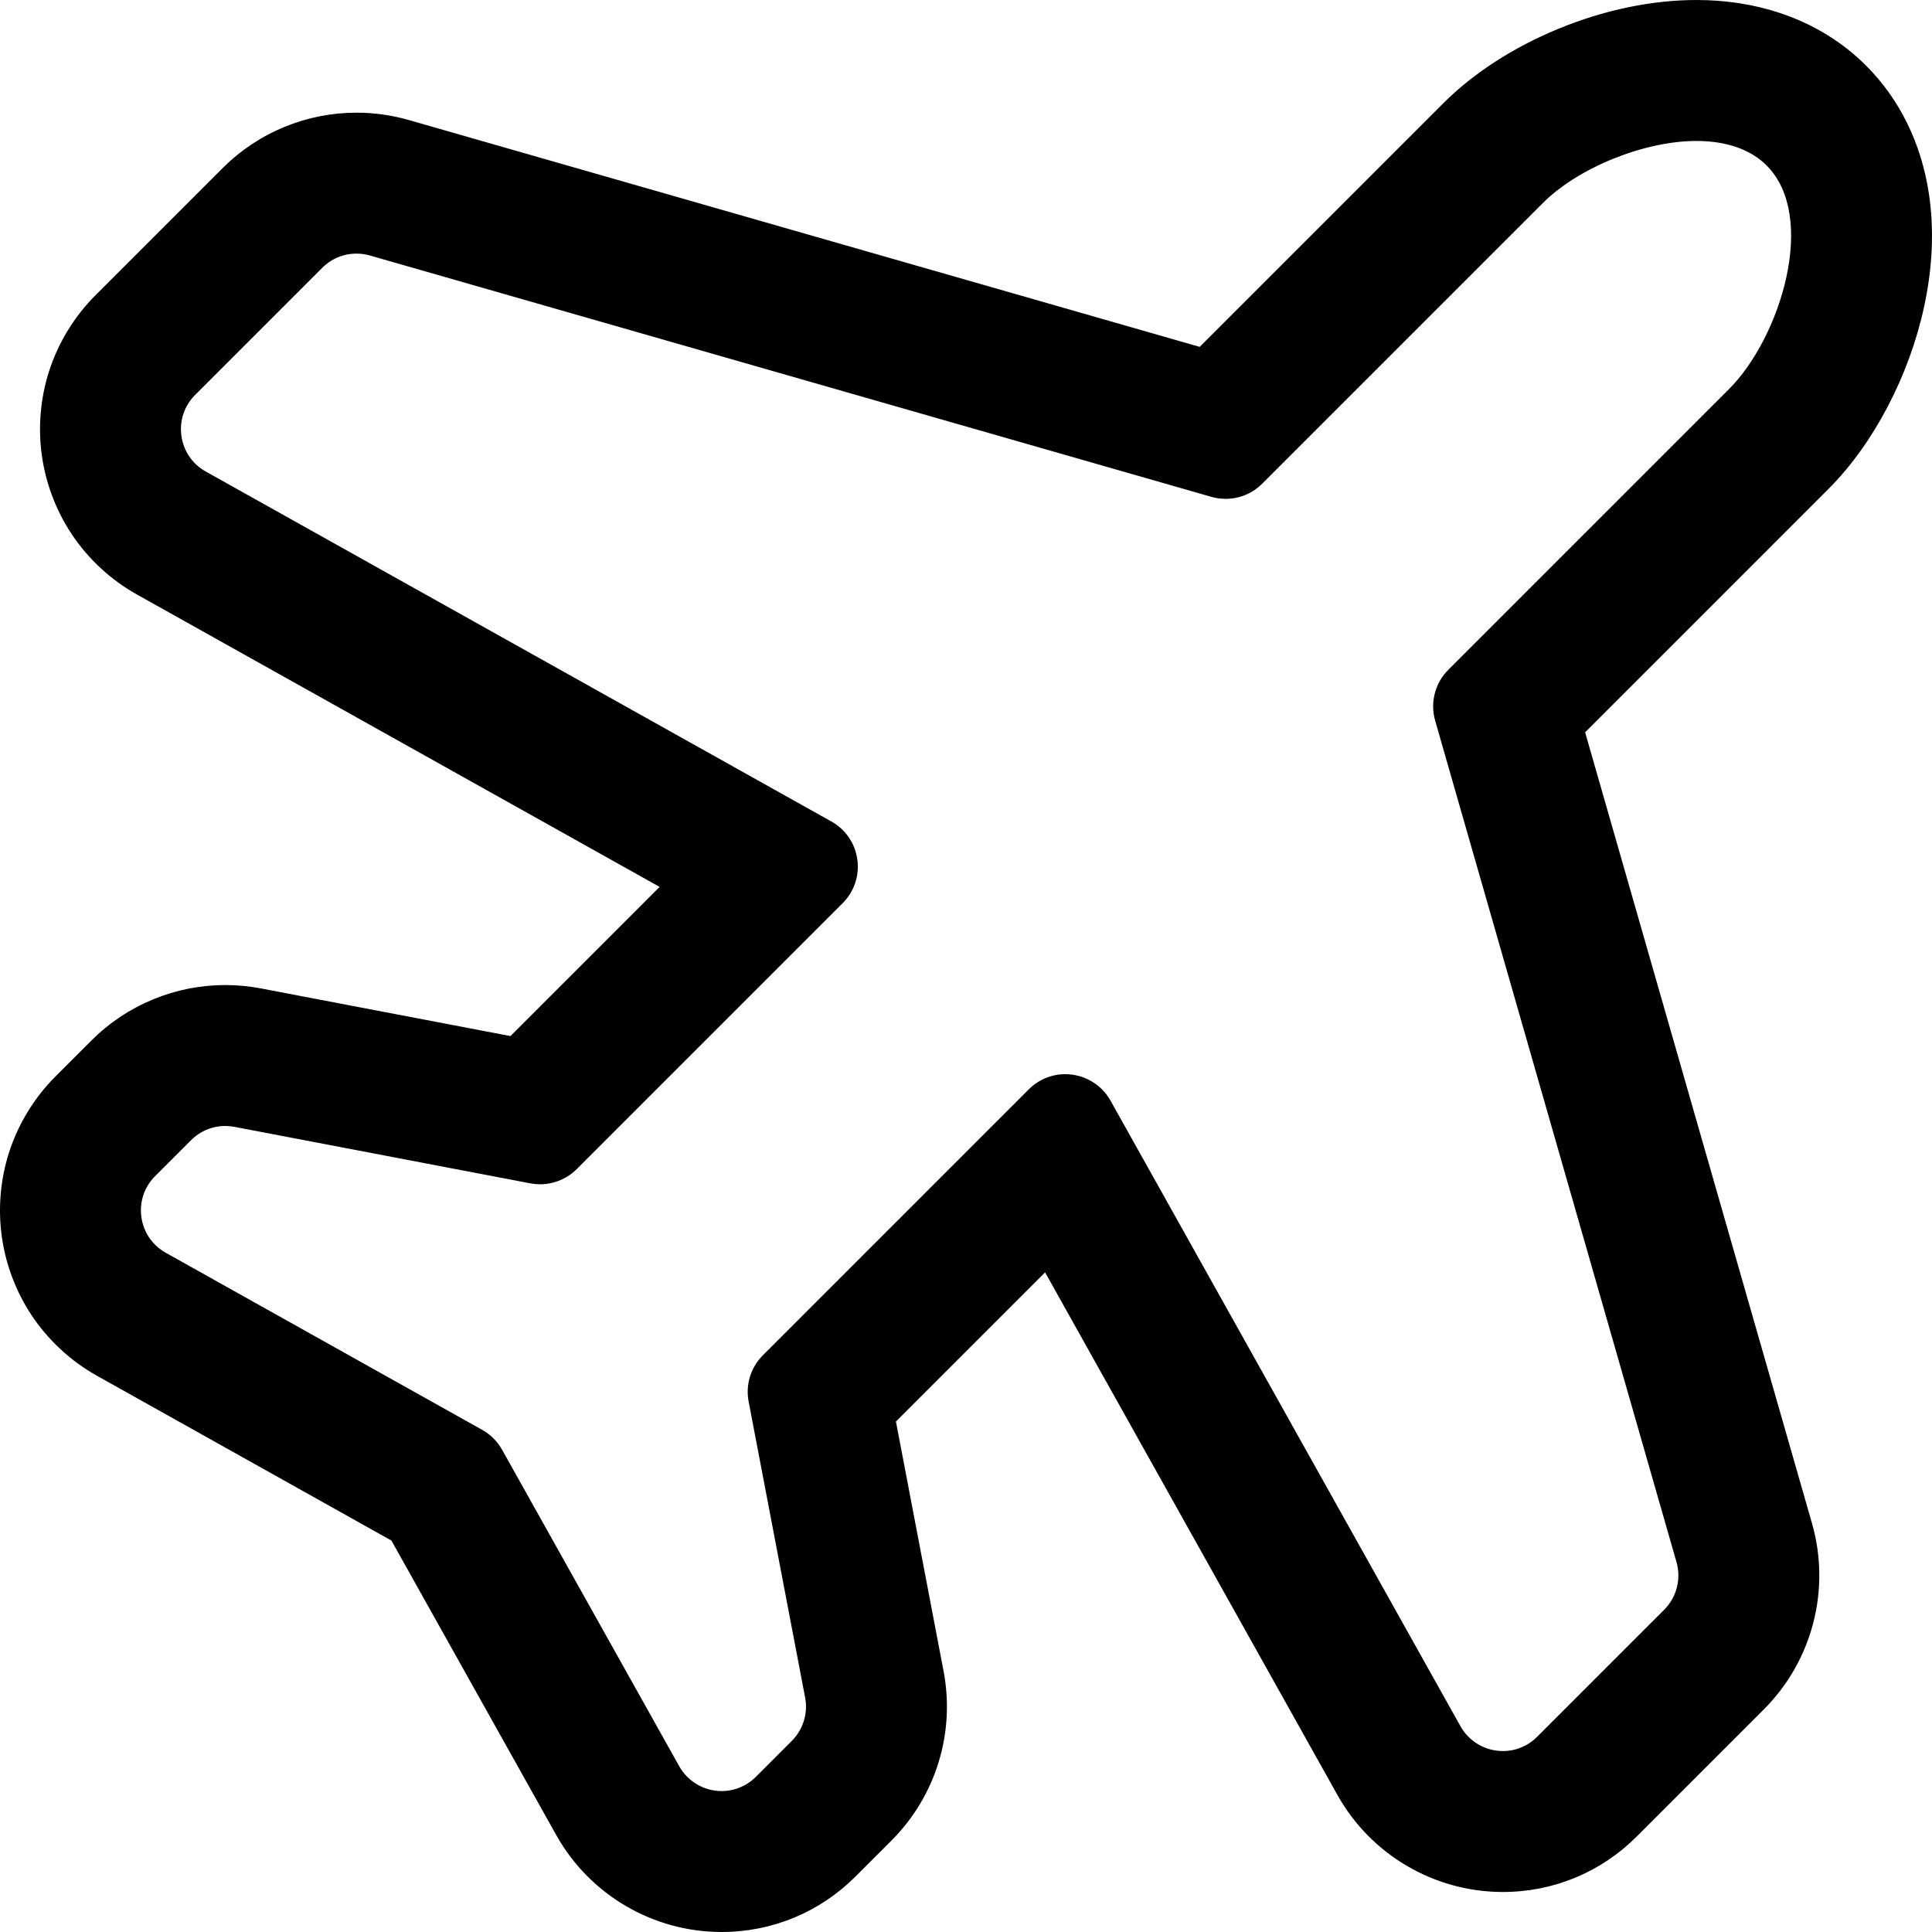
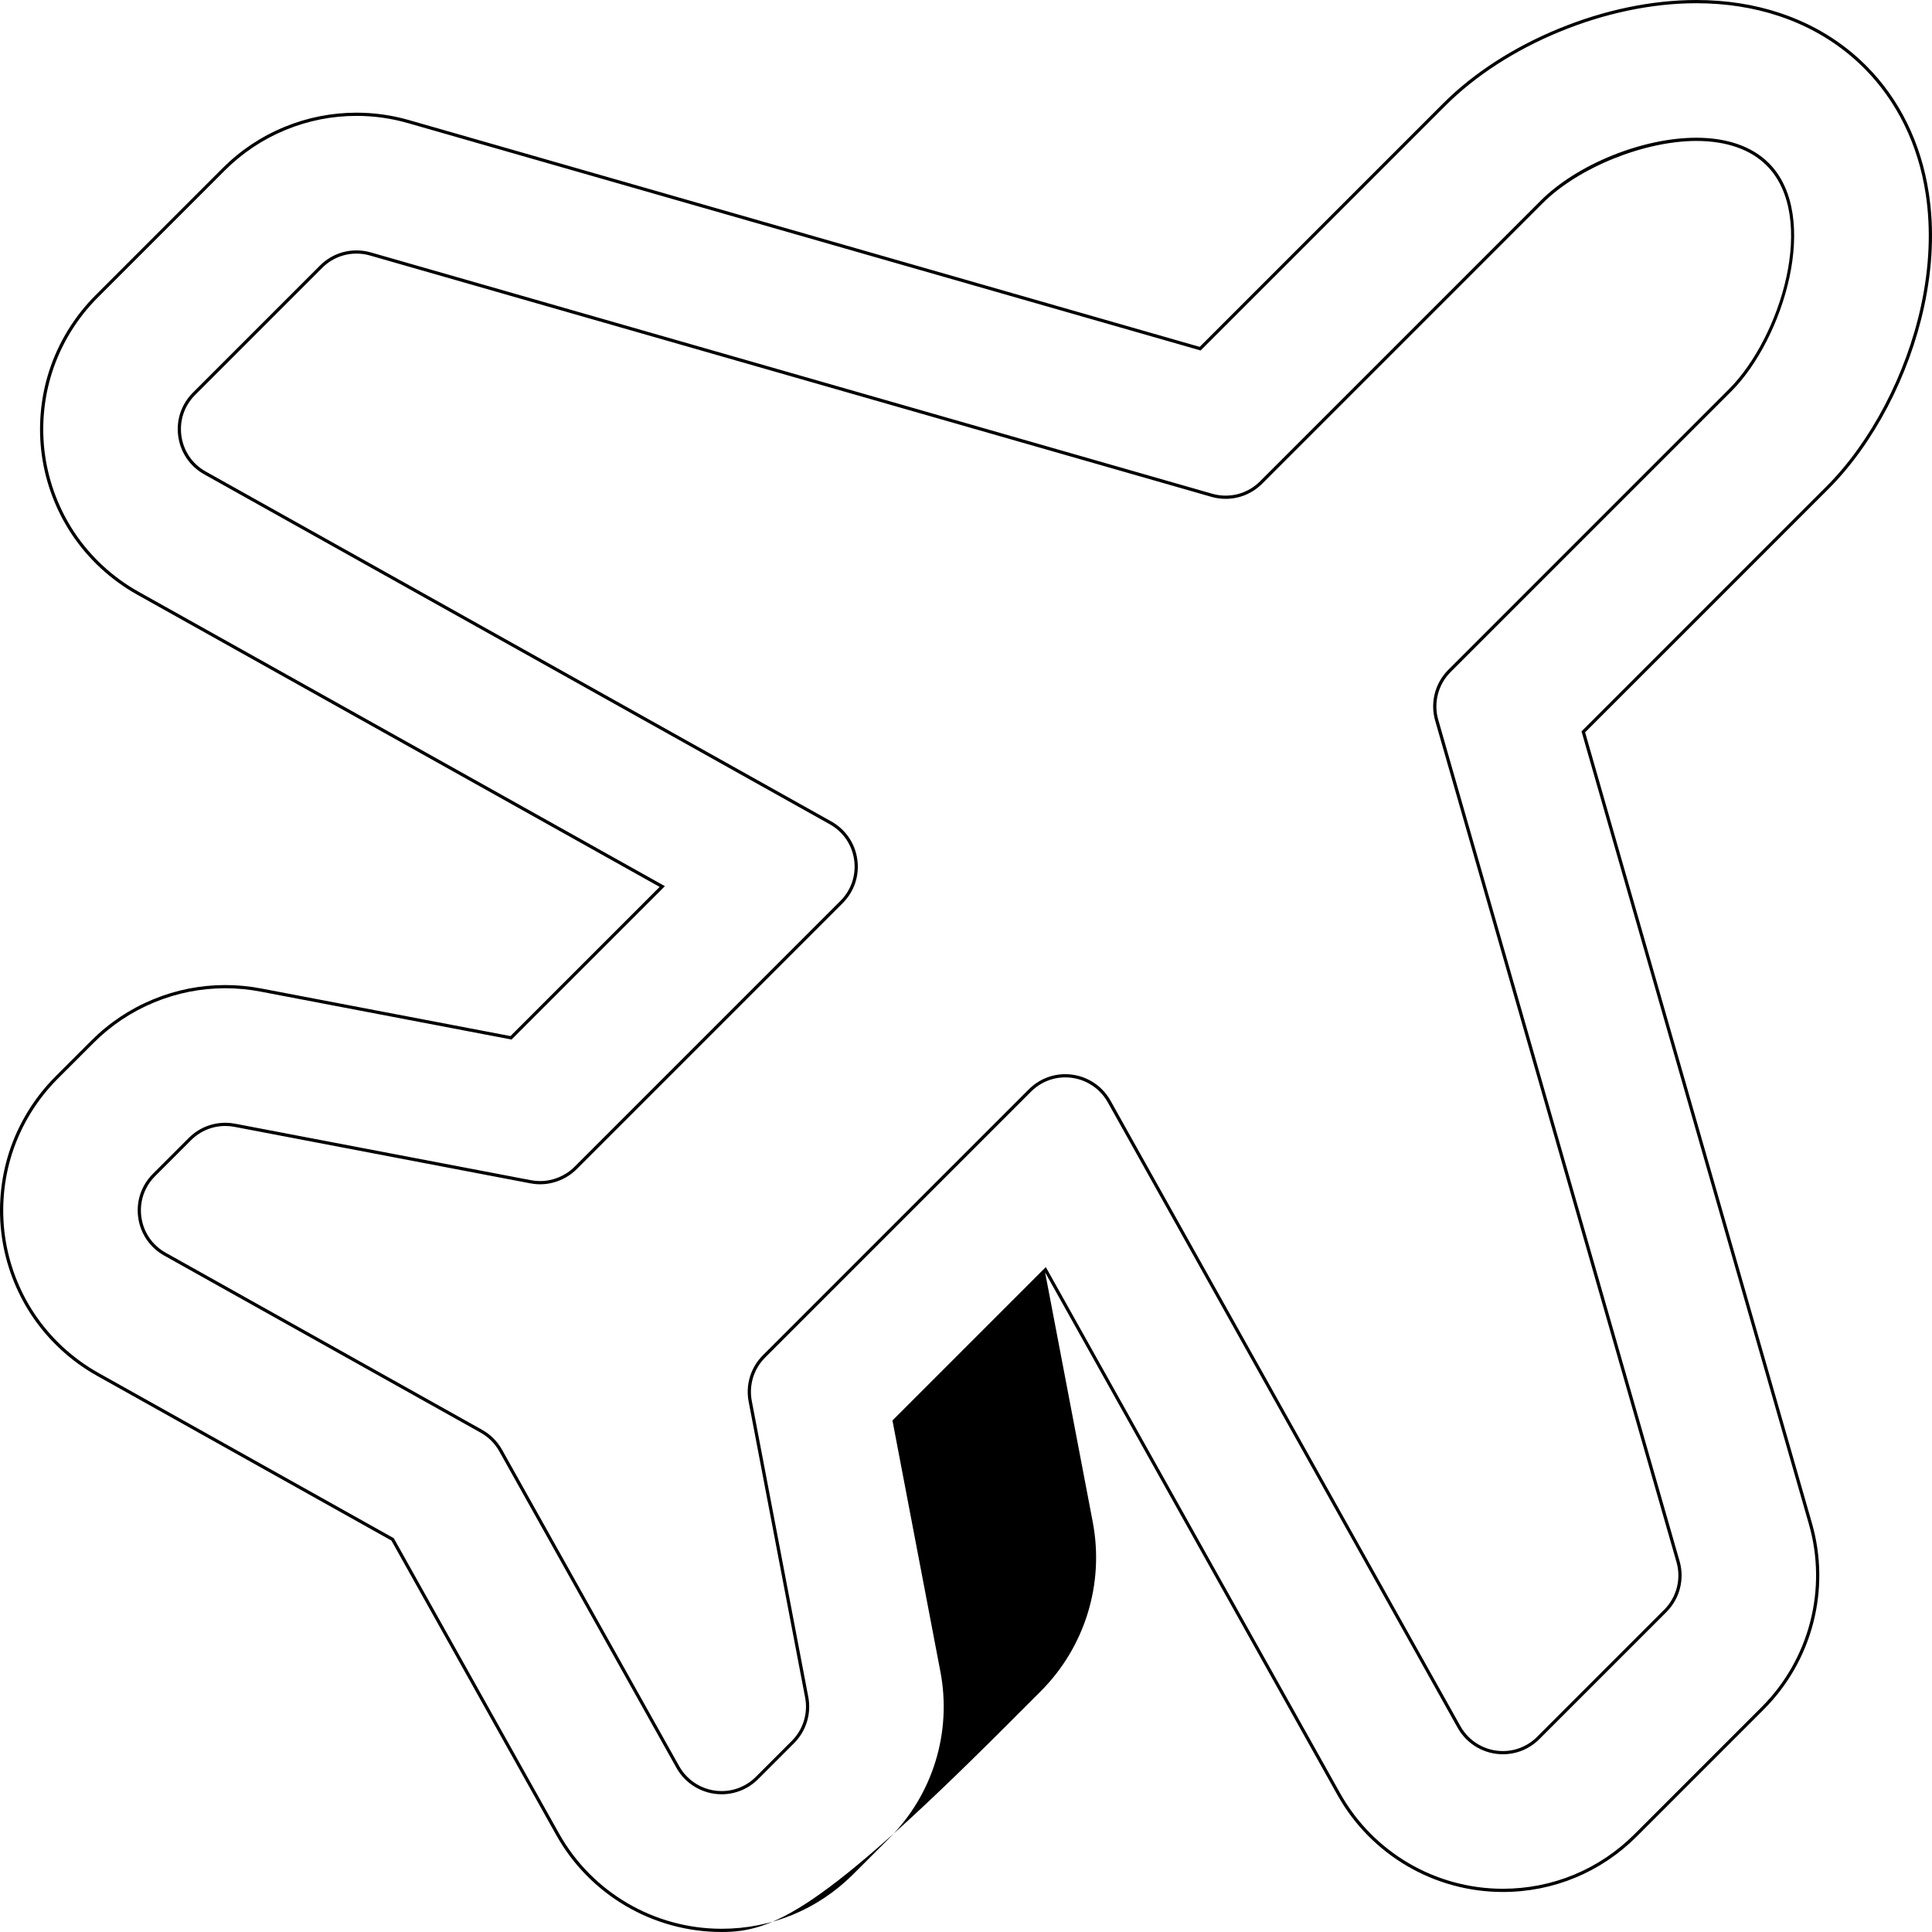
<svg xmlns="http://www.w3.org/2000/svg" fill="#000000" version="1.1" id="Capa_1" width="800px" height="800px" viewBox="0 0 600.972 600.973" xml:space="preserve">
  <g>
    <g>
-       <path d="M580.156,20.803c-7.381-7.381-16.337-12.859-26.622-16.282c-8.008-2.666-16.706-4.017-25.854-4.019    c-13.819-0.001-28.627,3.096-42.822,8.955c-13.961,5.762-26.268,13.736-35.591,23.06l-75.941,75.941l-246.31-70.646    c-5.24-1.502-10.658-2.264-16.106-2.264c-7.657,0-15.131,1.476-22.214,4.387c-7.183,2.952-13.61,7.234-19.102,12.727L30.06,92.196    c-6.533,6.533-11.479,14.615-14.301,23.371c-2.679,8.313-3.461,17.291-2.259,25.962c1.201,8.671,4.395,17.098,9.233,24.369    c5.098,7.659,12.054,14.091,20.118,18.602l163.155,91.266l-47.055,47.055l-77.893-14.873c-3.608-0.689-7.293-1.037-10.958-1.037    c-7.674,0-15.164,1.482-22.261,4.406c-7.164,2.951-13.574,7.227-19.053,12.707l-11.18,11.18    c-6.531,6.531-11.476,14.611-14.299,23.367c-2.679,8.312-3.461,17.287-2.261,25.959c1.201,8.67,4.392,17.096,9.229,24.367    c5.095,7.658,12.049,14.092,20.11,18.604l91.731,51.338l51.345,91.738c10.319,18.439,29.864,29.893,51.007,29.893    c15.589,0,30.252-6.076,41.289-17.111l11.182-11.182c13.698-13.699,19.708-33.238,16.077-52.268l-14.869-77.889l47.055-47.057    l91.267,163.156c10.317,18.445,29.864,29.904,51.014,29.904c15.589,0,30.253-6.078,41.289-17.113l39.534-39.535    c15.012-15.012,20.701-37.016,14.848-57.422l-70.645-246.309l75.941-75.942c13.888-13.887,24.944-34.971,29.577-56.396    c2.654-12.271,3.147-24.088,1.466-35.123C597.139,44.716,590.452,31.098,580.156,20.803z M538.161,121.412l-87.295,87.294    c-4.006,4.006-5.522,9.871-3.961,15.317l75.072,261.744c1.562,5.445,0.046,11.311-3.961,15.316l-39.534,39.535    c-3.087,3.088-7.058,4.566-10.997,4.566c-5.386,0-10.711-2.768-13.625-7.979L345.006,342.612    c-2.915-5.211-8.238-7.979-13.625-7.979c-3.938,0-7.911,1.48-10.997,4.566l-82.733,82.732c-3.65,3.65-5.256,8.871-4.288,13.941    l17.574,92.066c0.968,5.07-0.638,10.293-4.288,13.943l-11.181,11.18c-3.087,3.088-7.058,4.566-10.997,4.566    c-5.385,0-10.709-2.766-13.624-7.975l-55.104-98.451c-1.405-2.512-3.478-4.584-5.988-5.99l-98.446-55.096    c-9.018-5.047-10.716-17.314-3.409-24.621l11.18-11.182c2.95-2.949,6.926-4.564,11.021-4.564c0.972,0,1.95,0.092,2.923,0.277    l92.07,17.58c0.973,0.186,1.951,0.275,2.923,0.275c4.093,0,8.071-1.615,11.021-4.564l82.733-82.733    c7.308-7.308,5.608-19.576-3.412-24.622L63.764,147.111c-9.02-5.045-10.72-17.314-3.412-24.622l39.535-39.535    c2.964-2.964,6.945-4.565,11.022-4.565c1.433,0,2.879,0.198,4.295,0.604l261.743,75.072c1.417,0.406,2.862,0.604,4.296,0.604    c4.076,0,8.058-1.601,11.021-4.565l87.294-87.295c10.717-10.717,30.961-19.468,48.118-19.467    c8.761,0.001,16.72,2.284,22.188,7.752C566.058,67.29,554.355,105.217,538.161,121.412z" />
-       <path d="M224.471,600.97c-21.324,0-41.036-11.552-51.443-30.148l-51.276-91.615l-91.608-51.269    C22.013,423.387,15,416.898,9.86,409.175c-4.878-7.333-8.097-15.831-9.308-24.576c-1.211-8.743-0.422-17.797,2.28-26.181    c2.847-8.83,7.833-16.979,14.421-23.567l11.18-11.18c5.526-5.527,11.991-9.84,19.216-12.815    c7.157-2.949,14.711-4.444,22.451-4.444c3.702,0,7.42,0.352,11.052,1.046l77.633,14.823l46.4-46.4L42.607,184.937    c-8.133-4.549-15.149-11.037-20.29-18.762c-4.88-7.334-8.101-15.833-9.312-24.577c-1.212-8.745-0.425-17.799,2.278-26.185    c2.847-8.831,7.834-16.982,14.423-23.571L69.239,52.31c5.539-5.54,12.021-9.858,19.265-12.836    c7.144-2.936,14.682-4.425,22.404-4.425c5.495,0,10.96,0.769,16.244,2.284l246.026,70.564l75.733-75.732    c9.369-9.37,21.732-17.381,35.754-23.168c14.253-5.883,29.124-8.993,43.006-8.993c9.212,0.001,17.964,1.362,26.02,4.044    c10.358,3.448,19.381,8.966,26.817,16.403c10.371,10.371,17.107,24.084,19.48,39.659c1.691,11.095,1.196,22.973-1.472,35.304    c-4.652,21.517-15.76,42.693-29.712,56.645l-75.733,75.734l70.563,246.025c5.904,20.581,0.166,42.772-14.975,57.913    l-39.534,39.535c-11.131,11.13-25.92,17.26-41.643,17.26c-21.33,0-41.044-11.557-51.45-30.16l-90.943-162.579l-46.401,46.401    l14.819,77.629c3.663,19.191-2.398,38.898-16.214,52.715l-11.182,11.182C254.983,594.841,240.194,600.97,224.471,600.97z     M70.101,307.411c-7.609,0-15.035,1.47-22.07,4.368c-7.102,2.926-13.457,7.165-18.89,12.599l-11.18,11.18    c-6.476,6.477-11.378,14.487-14.176,23.167c-2.657,8.242-3.432,17.142-2.242,25.737c1.191,8.597,4.355,16.95,9.151,24.158    c5.051,7.593,11.946,13.971,19.938,18.444l91.854,51.407l0.069,0.123l51.345,91.738c10.23,18.28,29.608,29.637,50.57,29.637    c15.457,0,29.994-6.024,40.935-16.965l11.182-11.182c13.581-13.582,19.54-32.954,15.939-51.82l-14.918-78.148l0.187-0.188    l47.523-47.524l0.322,0.577l91.267,163.156c10.229,18.288,29.609,29.648,50.577,29.648c15.456,0,29.993-6.025,40.936-16.967    l39.534-39.535c14.884-14.884,20.524-36.698,14.721-56.931L491.95,227.5l76.149-76.15c13.822-13.822,24.828-34.812,29.442-56.148    c2.641-12.212,3.132-23.968,1.46-34.942c-2.341-15.362-8.979-28.884-19.199-39.103c-7.325-7.326-16.217-12.763-26.427-16.161    c-7.954-2.648-16.6-3.991-25.696-3.993c-13.759,0-28.498,3.083-42.632,8.917c-13.9,5.737-26.15,13.674-35.428,22.951    l-76.149,76.149l-0.283-0.082l-246.31-70.646c-5.195-1.489-10.567-2.245-15.969-2.245c-7.591,0-15.001,1.463-22.024,4.35    c-7.122,2.927-13.493,7.172-18.938,12.618L30.414,92.549c-6.478,6.478-11.38,14.49-14.178,23.171    c-2.657,8.243-3.431,17.144-2.24,25.74c1.191,8.596,4.356,16.951,9.154,24.161c5.054,7.593,11.951,13.97,19.946,18.442    l163.732,91.589l-47.709,47.709l-78.153-14.923C77.395,307.757,73.739,307.411,70.101,307.411z M224.47,558.13    c-5.832,0-11.219-3.153-14.06-8.23l-55.104-98.451c-1.36-2.431-3.364-4.436-5.796-5.798l-98.446-55.096    c-4.437-2.483-7.38-6.795-8.078-11.831s0.965-9.985,4.56-13.58l11.18-11.182c3.039-3.038,7.078-4.711,11.374-4.711    c1.006,0,2.021,0.097,3.017,0.286l92.07,17.58c0.928,0.177,1.879,0.267,2.829,0.267c3.971,0,7.859-1.61,10.667-4.418    l82.733-82.733c3.371-3.371,4.93-8.013,4.275-12.736s-3.417-8.767-7.578-11.095L63.52,147.547    c-4.438-2.482-7.382-6.794-8.08-11.831c-0.698-5.036,0.964-9.986,4.559-13.581l39.535-39.535    c3.039-3.039,7.078-4.712,11.375-4.712c1.5,0,2.991,0.21,4.433,0.624l261.743,75.072c1.354,0.388,2.752,0.584,4.158,0.584    c4.03,0,7.818-1.569,10.668-4.418l87.294-87.295c11.364-11.365,31.749-19.613,48.469-19.613    c9.584,0.001,17.379,2.733,22.544,7.898c16.372,16.373,4.631,54.69-11.703,71.024l-87.295,87.294    c-3.876,3.876-5.345,9.557-3.834,14.826l75.072,261.744c1.612,5.618,0.046,11.675-4.088,15.808l-39.534,39.535    c-3.038,3.039-7.069,4.713-11.351,4.713c-5.833,0-11.221-3.155-14.062-8.234L344.57,342.856    c-2.665-4.764-7.718-7.723-13.188-7.723c-4.014,0-7.793,1.569-10.644,4.42l-82.733,82.732c-3.537,3.537-5.089,8.582-4.15,13.494    l17.574,92.066c1,5.239-0.654,10.619-4.426,14.391l-11.181,11.18C232.783,556.456,228.751,558.13,224.47,558.13z M70.101,350.251    c-4.029,0-7.817,1.569-10.667,4.418l-11.18,11.182c-3.371,3.371-4.93,8.013-4.276,12.735c0.654,4.724,3.415,8.768,7.575,11.096    l98.446,55.096c2.593,1.453,4.73,3.591,6.181,6.183l55.104,98.451c2.664,4.761,7.717,7.719,13.187,7.719    c4.014,0,7.794-1.569,10.644-4.42l11.181-11.18c3.537-3.537,5.089-8.583,4.15-13.496l-17.574-92.066    c-1-5.238,0.654-10.617,4.426-14.389l82.733-82.732c3.039-3.039,7.07-4.713,11.351-4.713c5.832,0,11.22,3.155,14.062,8.234    l108.854,194.594c2.664,4.764,7.717,7.723,13.188,7.723c4.015,0,7.794-1.569,10.644-4.42l39.534-39.535    c3.877-3.876,5.346-9.557,3.834-14.825l-75.072-261.744c-1.611-5.618-0.045-11.675,4.088-15.808l87.295-87.294    c16.055-16.055,27.685-53.627,11.703-69.61c-4.974-4.974-12.523-7.604-21.834-7.605c-16.217,0-36.75,8.306-47.765,19.32    l-87.294,87.295c-3.038,3.038-7.078,4.711-11.375,4.711c-1.499,0-2.991-0.21-4.434-0.624L115.066,79.473    c-1.353-0.388-2.751-0.584-4.158-0.584c-4.03,0-7.819,1.569-10.668,4.419l-39.535,39.535c-3.372,3.371-4.93,8.014-4.276,12.737    c0.655,4.724,3.417,8.768,7.578,11.095l194.594,108.854c4.438,2.482,7.382,6.795,8.08,11.831s-0.964,9.986-4.559,13.581    l-82.733,82.733c-2.994,2.994-7.14,4.711-11.374,4.711c-1.012,0-2.027-0.096-3.017-0.284l-92.07-17.58    C71.996,350.341,71.044,350.251,70.101,350.251z" />
+       <path d="M224.471,600.97c-21.324,0-41.036-11.552-51.443-30.148l-51.276-91.615l-91.608-51.269    C22.013,423.387,15,416.898,9.86,409.175c-4.878-7.333-8.097-15.831-9.308-24.576c-1.211-8.743-0.422-17.797,2.28-26.181    c2.847-8.83,7.833-16.979,14.421-23.567l11.18-11.18c5.526-5.527,11.991-9.84,19.216-12.815    c7.157-2.949,14.711-4.444,22.451-4.444c3.702,0,7.42,0.352,11.052,1.046l77.633,14.823l46.4-46.4L42.607,184.937    c-8.133-4.549-15.149-11.037-20.29-18.762c-4.88-7.334-8.101-15.833-9.312-24.577c-1.212-8.745-0.425-17.799,2.278-26.185    c2.847-8.831,7.834-16.982,14.423-23.571L69.239,52.31c5.539-5.54,12.021-9.858,19.265-12.836    c7.144-2.936,14.682-4.425,22.404-4.425c5.495,0,10.96,0.769,16.244,2.284l246.026,70.564l75.733-75.732    c9.369-9.37,21.732-17.381,35.754-23.168c14.253-5.883,29.124-8.993,43.006-8.993c9.212,0.001,17.964,1.362,26.02,4.044    c10.358,3.448,19.381,8.966,26.817,16.403c10.371,10.371,17.107,24.084,19.48,39.659c1.691,11.095,1.196,22.973-1.472,35.304    c-4.652,21.517-15.76,42.693-29.712,56.645l-75.733,75.734l70.563,246.025c5.904,20.581,0.166,42.772-14.975,57.913    l-39.534,39.535c-11.131,11.13-25.92,17.26-41.643,17.26c-21.33,0-41.044-11.557-51.45-30.16l-90.943-162.579l14.819,77.629c3.663,19.191-2.398,38.898-16.214,52.715l-11.182,11.182C254.983,594.841,240.194,600.97,224.471,600.97z     M70.101,307.411c-7.609,0-15.035,1.47-22.07,4.368c-7.102,2.926-13.457,7.165-18.89,12.599l-11.18,11.18    c-6.476,6.477-11.378,14.487-14.176,23.167c-2.657,8.242-3.432,17.142-2.242,25.737c1.191,8.597,4.355,16.95,9.151,24.158    c5.051,7.593,11.946,13.971,19.938,18.444l91.854,51.407l0.069,0.123l51.345,91.738c10.23,18.28,29.608,29.637,50.57,29.637    c15.457,0,29.994-6.024,40.935-16.965l11.182-11.182c13.581-13.582,19.54-32.954,15.939-51.82l-14.918-78.148l0.187-0.188    l47.523-47.524l0.322,0.577l91.267,163.156c10.229,18.288,29.609,29.648,50.577,29.648c15.456,0,29.993-6.025,40.936-16.967    l39.534-39.535c14.884-14.884,20.524-36.698,14.721-56.931L491.95,227.5l76.149-76.15c13.822-13.822,24.828-34.812,29.442-56.148    c2.641-12.212,3.132-23.968,1.46-34.942c-2.341-15.362-8.979-28.884-19.199-39.103c-7.325-7.326-16.217-12.763-26.427-16.161    c-7.954-2.648-16.6-3.991-25.696-3.993c-13.759,0-28.498,3.083-42.632,8.917c-13.9,5.737-26.15,13.674-35.428,22.951    l-76.149,76.149l-0.283-0.082l-246.31-70.646c-5.195-1.489-10.567-2.245-15.969-2.245c-7.591,0-15.001,1.463-22.024,4.35    c-7.122,2.927-13.493,7.172-18.938,12.618L30.414,92.549c-6.478,6.478-11.38,14.49-14.178,23.171    c-2.657,8.243-3.431,17.144-2.24,25.74c1.191,8.596,4.356,16.951,9.154,24.161c5.054,7.593,11.951,13.97,19.946,18.442    l163.732,91.589l-47.709,47.709l-78.153-14.923C77.395,307.757,73.739,307.411,70.101,307.411z M224.47,558.13    c-5.832,0-11.219-3.153-14.06-8.23l-55.104-98.451c-1.36-2.431-3.364-4.436-5.796-5.798l-98.446-55.096    c-4.437-2.483-7.38-6.795-8.078-11.831s0.965-9.985,4.56-13.58l11.18-11.182c3.039-3.038,7.078-4.711,11.374-4.711    c1.006,0,2.021,0.097,3.017,0.286l92.07,17.58c0.928,0.177,1.879,0.267,2.829,0.267c3.971,0,7.859-1.61,10.667-4.418    l82.733-82.733c3.371-3.371,4.93-8.013,4.275-12.736s-3.417-8.767-7.578-11.095L63.52,147.547    c-4.438-2.482-7.382-6.794-8.08-11.831c-0.698-5.036,0.964-9.986,4.559-13.581l39.535-39.535    c3.039-3.039,7.078-4.712,11.375-4.712c1.5,0,2.991,0.21,4.433,0.624l261.743,75.072c1.354,0.388,2.752,0.584,4.158,0.584    c4.03,0,7.818-1.569,10.668-4.418l87.294-87.295c11.364-11.365,31.749-19.613,48.469-19.613    c9.584,0.001,17.379,2.733,22.544,7.898c16.372,16.373,4.631,54.69-11.703,71.024l-87.295,87.294    c-3.876,3.876-5.345,9.557-3.834,14.826l75.072,261.744c1.612,5.618,0.046,11.675-4.088,15.808l-39.534,39.535    c-3.038,3.039-7.069,4.713-11.351,4.713c-5.833,0-11.221-3.155-14.062-8.234L344.57,342.856    c-2.665-4.764-7.718-7.723-13.188-7.723c-4.014,0-7.793,1.569-10.644,4.42l-82.733,82.732c-3.537,3.537-5.089,8.582-4.15,13.494    l17.574,92.066c1,5.239-0.654,10.619-4.426,14.391l-11.181,11.18C232.783,556.456,228.751,558.13,224.47,558.13z M70.101,350.251    c-4.029,0-7.817,1.569-10.667,4.418l-11.18,11.182c-3.371,3.371-4.93,8.013-4.276,12.735c0.654,4.724,3.415,8.768,7.575,11.096    l98.446,55.096c2.593,1.453,4.73,3.591,6.181,6.183l55.104,98.451c2.664,4.761,7.717,7.719,13.187,7.719    c4.014,0,7.794-1.569,10.644-4.42l11.181-11.18c3.537-3.537,5.089-8.583,4.15-13.496l-17.574-92.066    c-1-5.238,0.654-10.617,4.426-14.389l82.733-82.732c3.039-3.039,7.07-4.713,11.351-4.713c5.832,0,11.22,3.155,14.062,8.234    l108.854,194.594c2.664,4.764,7.717,7.723,13.188,7.723c4.015,0,7.794-1.569,10.644-4.42l39.534-39.535    c3.877-3.876,5.346-9.557,3.834-14.825l-75.072-261.744c-1.611-5.618-0.045-11.675,4.088-15.808l87.295-87.294    c16.055-16.055,27.685-53.627,11.703-69.61c-4.974-4.974-12.523-7.604-21.834-7.605c-16.217,0-36.75,8.306-47.765,19.32    l-87.294,87.295c-3.038,3.038-7.078,4.711-11.375,4.711c-1.499,0-2.991-0.21-4.434-0.624L115.066,79.473    c-1.353-0.388-2.751-0.584-4.158-0.584c-4.03,0-7.819,1.569-10.668,4.419l-39.535,39.535c-3.372,3.371-4.93,8.014-4.276,12.737    c0.655,4.724,3.417,8.768,7.578,11.095l194.594,108.854c4.438,2.482,7.382,6.795,8.08,11.831s-0.964,9.986-4.559,13.581    l-82.733,82.733c-2.994,2.994-7.14,4.711-11.374,4.711c-1.012,0-2.027-0.096-3.017-0.284l-92.07-17.58    C71.996,350.341,71.044,350.251,70.101,350.251z" />
    </g>
  </g>
</svg>